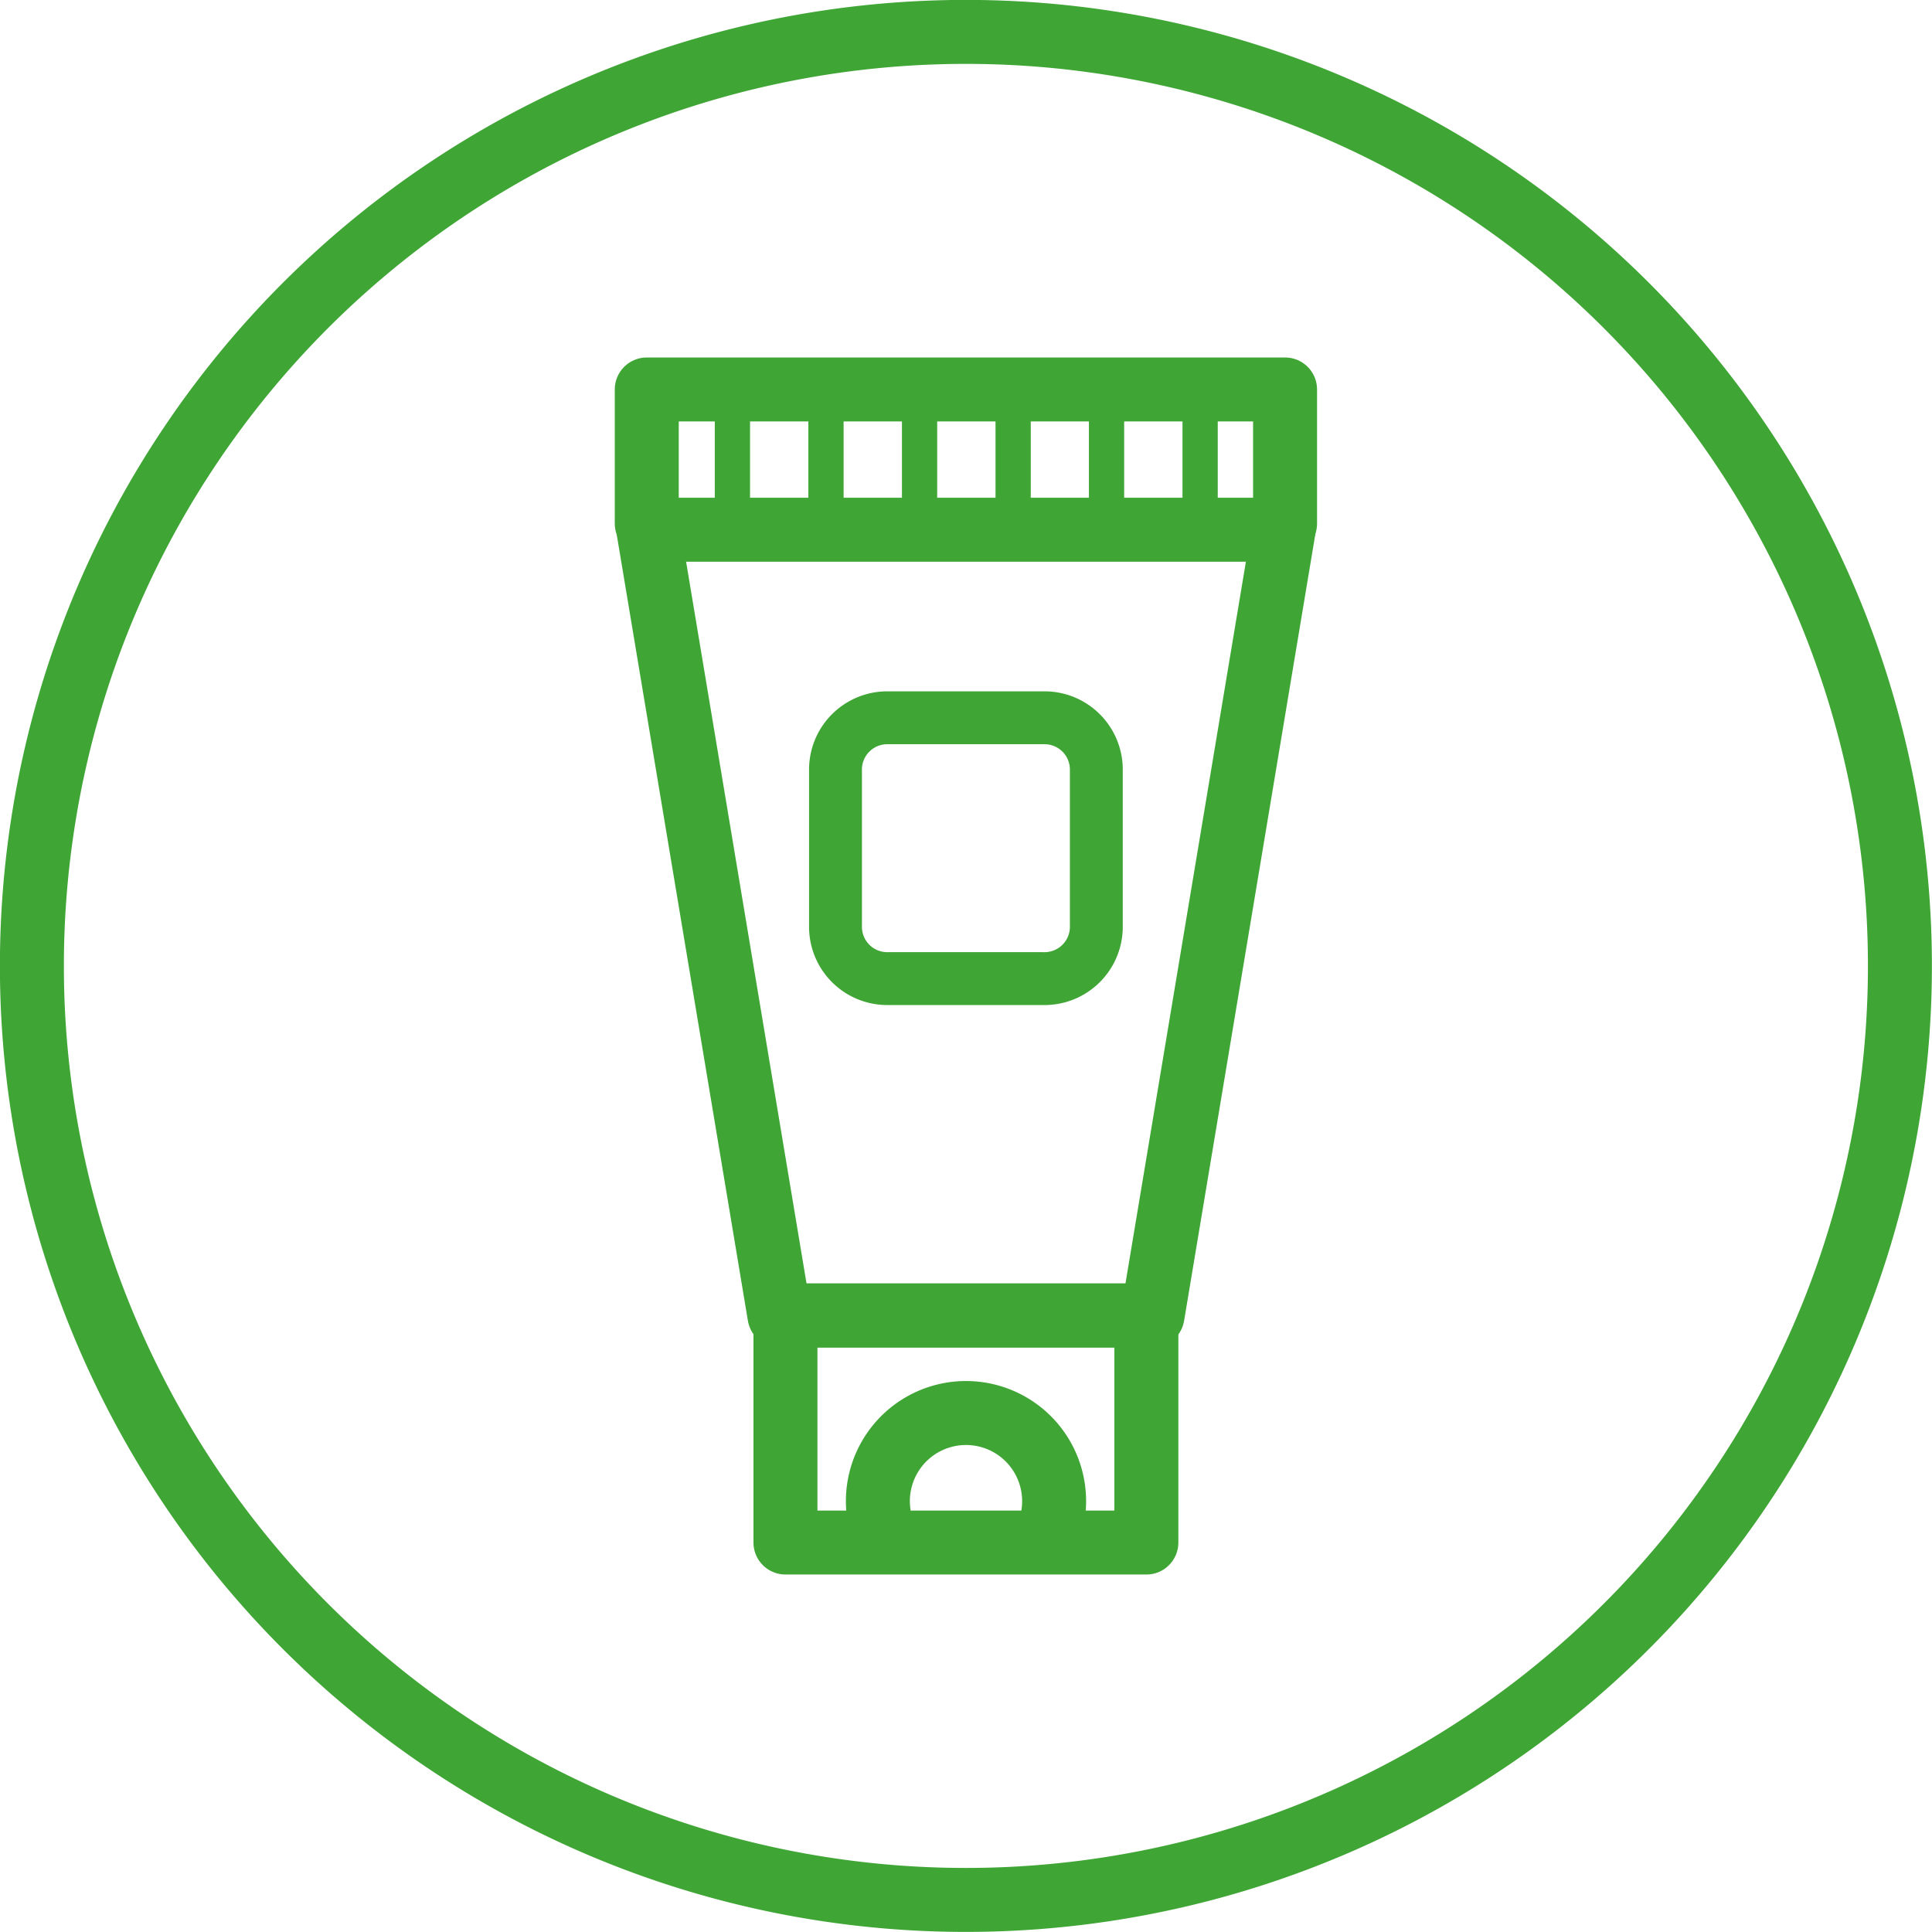
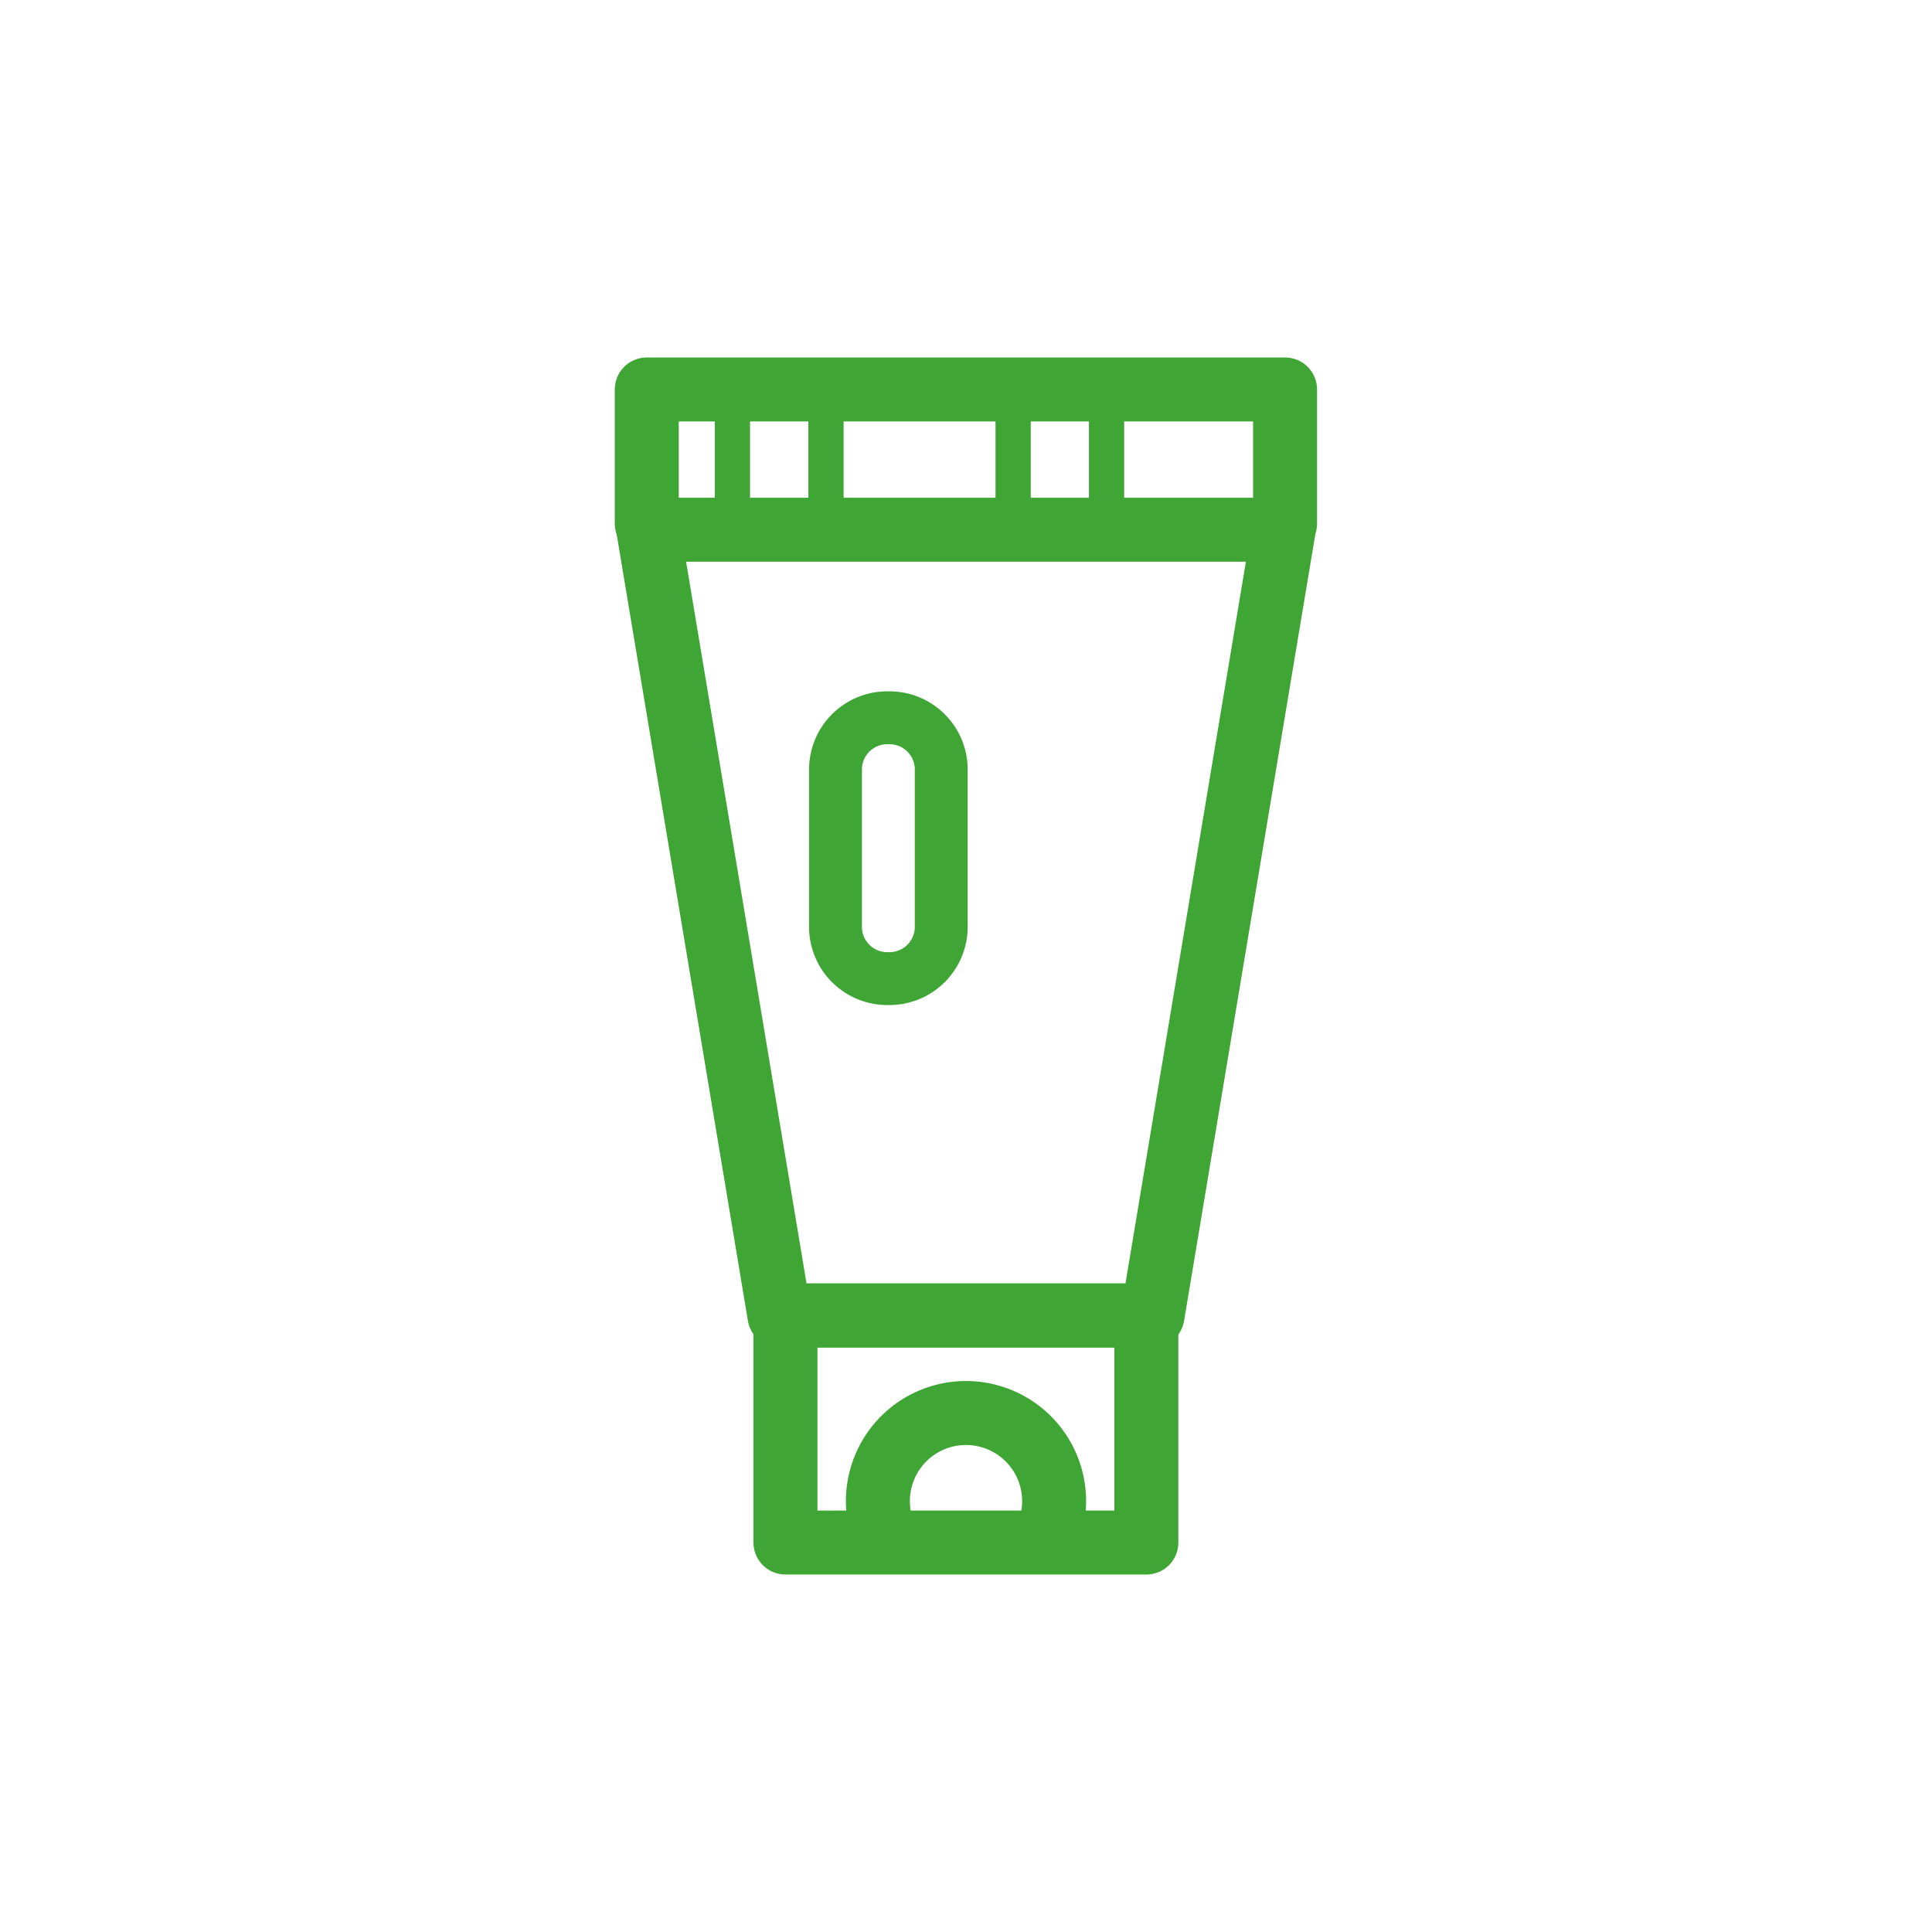
<svg xmlns="http://www.w3.org/2000/svg" viewBox="0 0 109.63 109.63">
  <defs>
    <style>.cls-1,.cls-2,.cls-3{fill:none;stroke:#3fa535;stroke-linecap:round;stroke-linejoin:round;}.cls-1{stroke-width:3.63px;}.cls-2{stroke-width:3px;}.cls-3{stroke-width:2px;}</style>
  </defs>
  <title>icona-imballaggio-primario</title>
  <g id="Livello_2" data-name="Livello 2">
    <g id="Modello_1" data-name="Modello 1">
-       <path class="cls-1" d="M54.81,107.81a53,53,0,1,0-53-53A53,53,0,0,0,54.81,107.81Z" />
      <polygon class="cls-1" points="44.23 74.65 36.79 30.06 72.84 30.06 65.4 74.65 44.23 74.65" />
      <polyline class="cls-1" points="36.7 29.71 36.7 22.1 72.92 22.1 72.92 29.71" />
      <rect class="cls-1" x="44.57" y="74.64" width="20.48" height="12.89" />
      <path class="cls-1" d="M59.77,85.85a5,5,0,1,0-9.91,0" />
-       <path class="cls-2" d="M50.41,40.73a2.94,2.94,0,0,0-3,3v8.8a2.94,2.94,0,0,0,3,3h8.8a2.94,2.94,0,0,0,3-3v-8.8a2.94,2.94,0,0,0-3-3Z" />
+       <path class="cls-2" d="M50.41,40.73a2.94,2.94,0,0,0-3,3v8.8a2.94,2.94,0,0,0,3,3a2.94,2.94,0,0,0,3-3v-8.8a2.94,2.94,0,0,0-3-3Z" />
      <line class="cls-3" x1="41.56" y1="22.9" x2="41.56" y2="29.35" />
      <line class="cls-3" x1="46.87" y1="22.9" x2="46.87" y2="29.35" />
-       <line class="cls-3" x1="52.18" y1="22.9" x2="52.18" y2="29.35" />
      <line class="cls-3" x1="57.49" y1="22.9" x2="57.49" y2="29.35" />
      <line class="cls-3" x1="62.79" y1="22.9" x2="62.79" y2="29.35" />
-       <line class="cls-3" x1="68.1" y1="22.9" x2="68.1" y2="29.35" />
    </g>
  </g>
</svg>